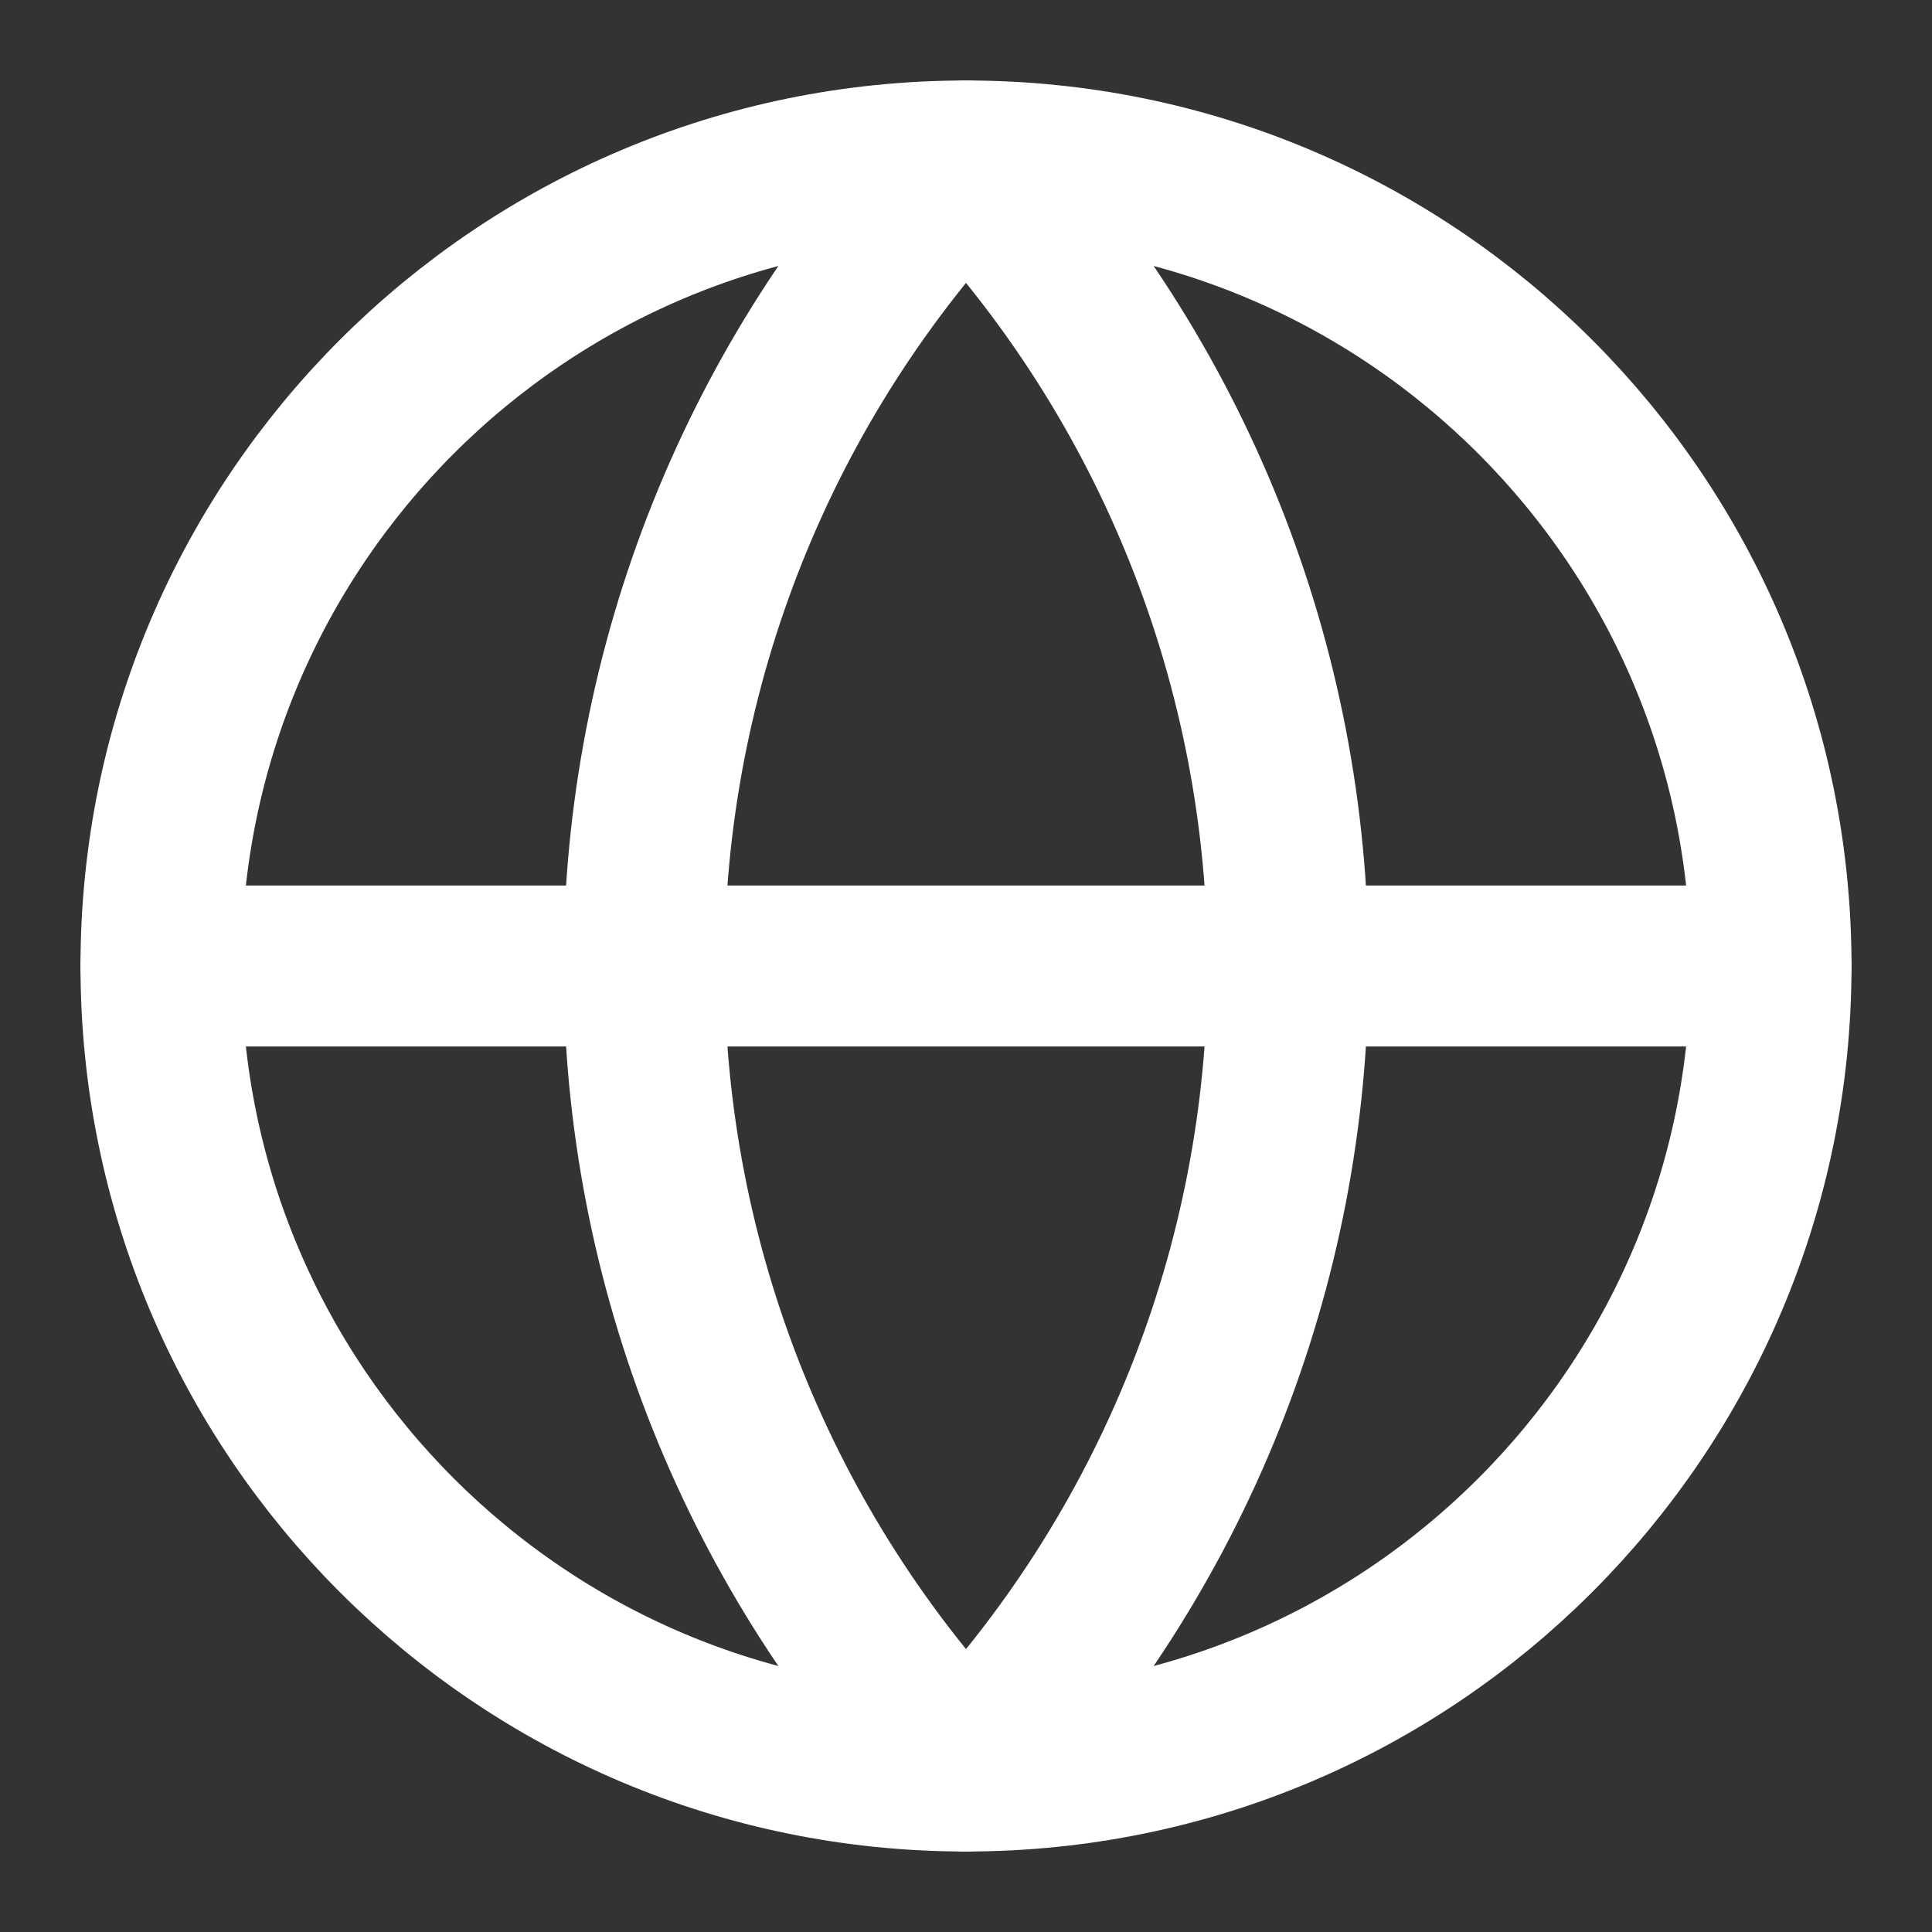
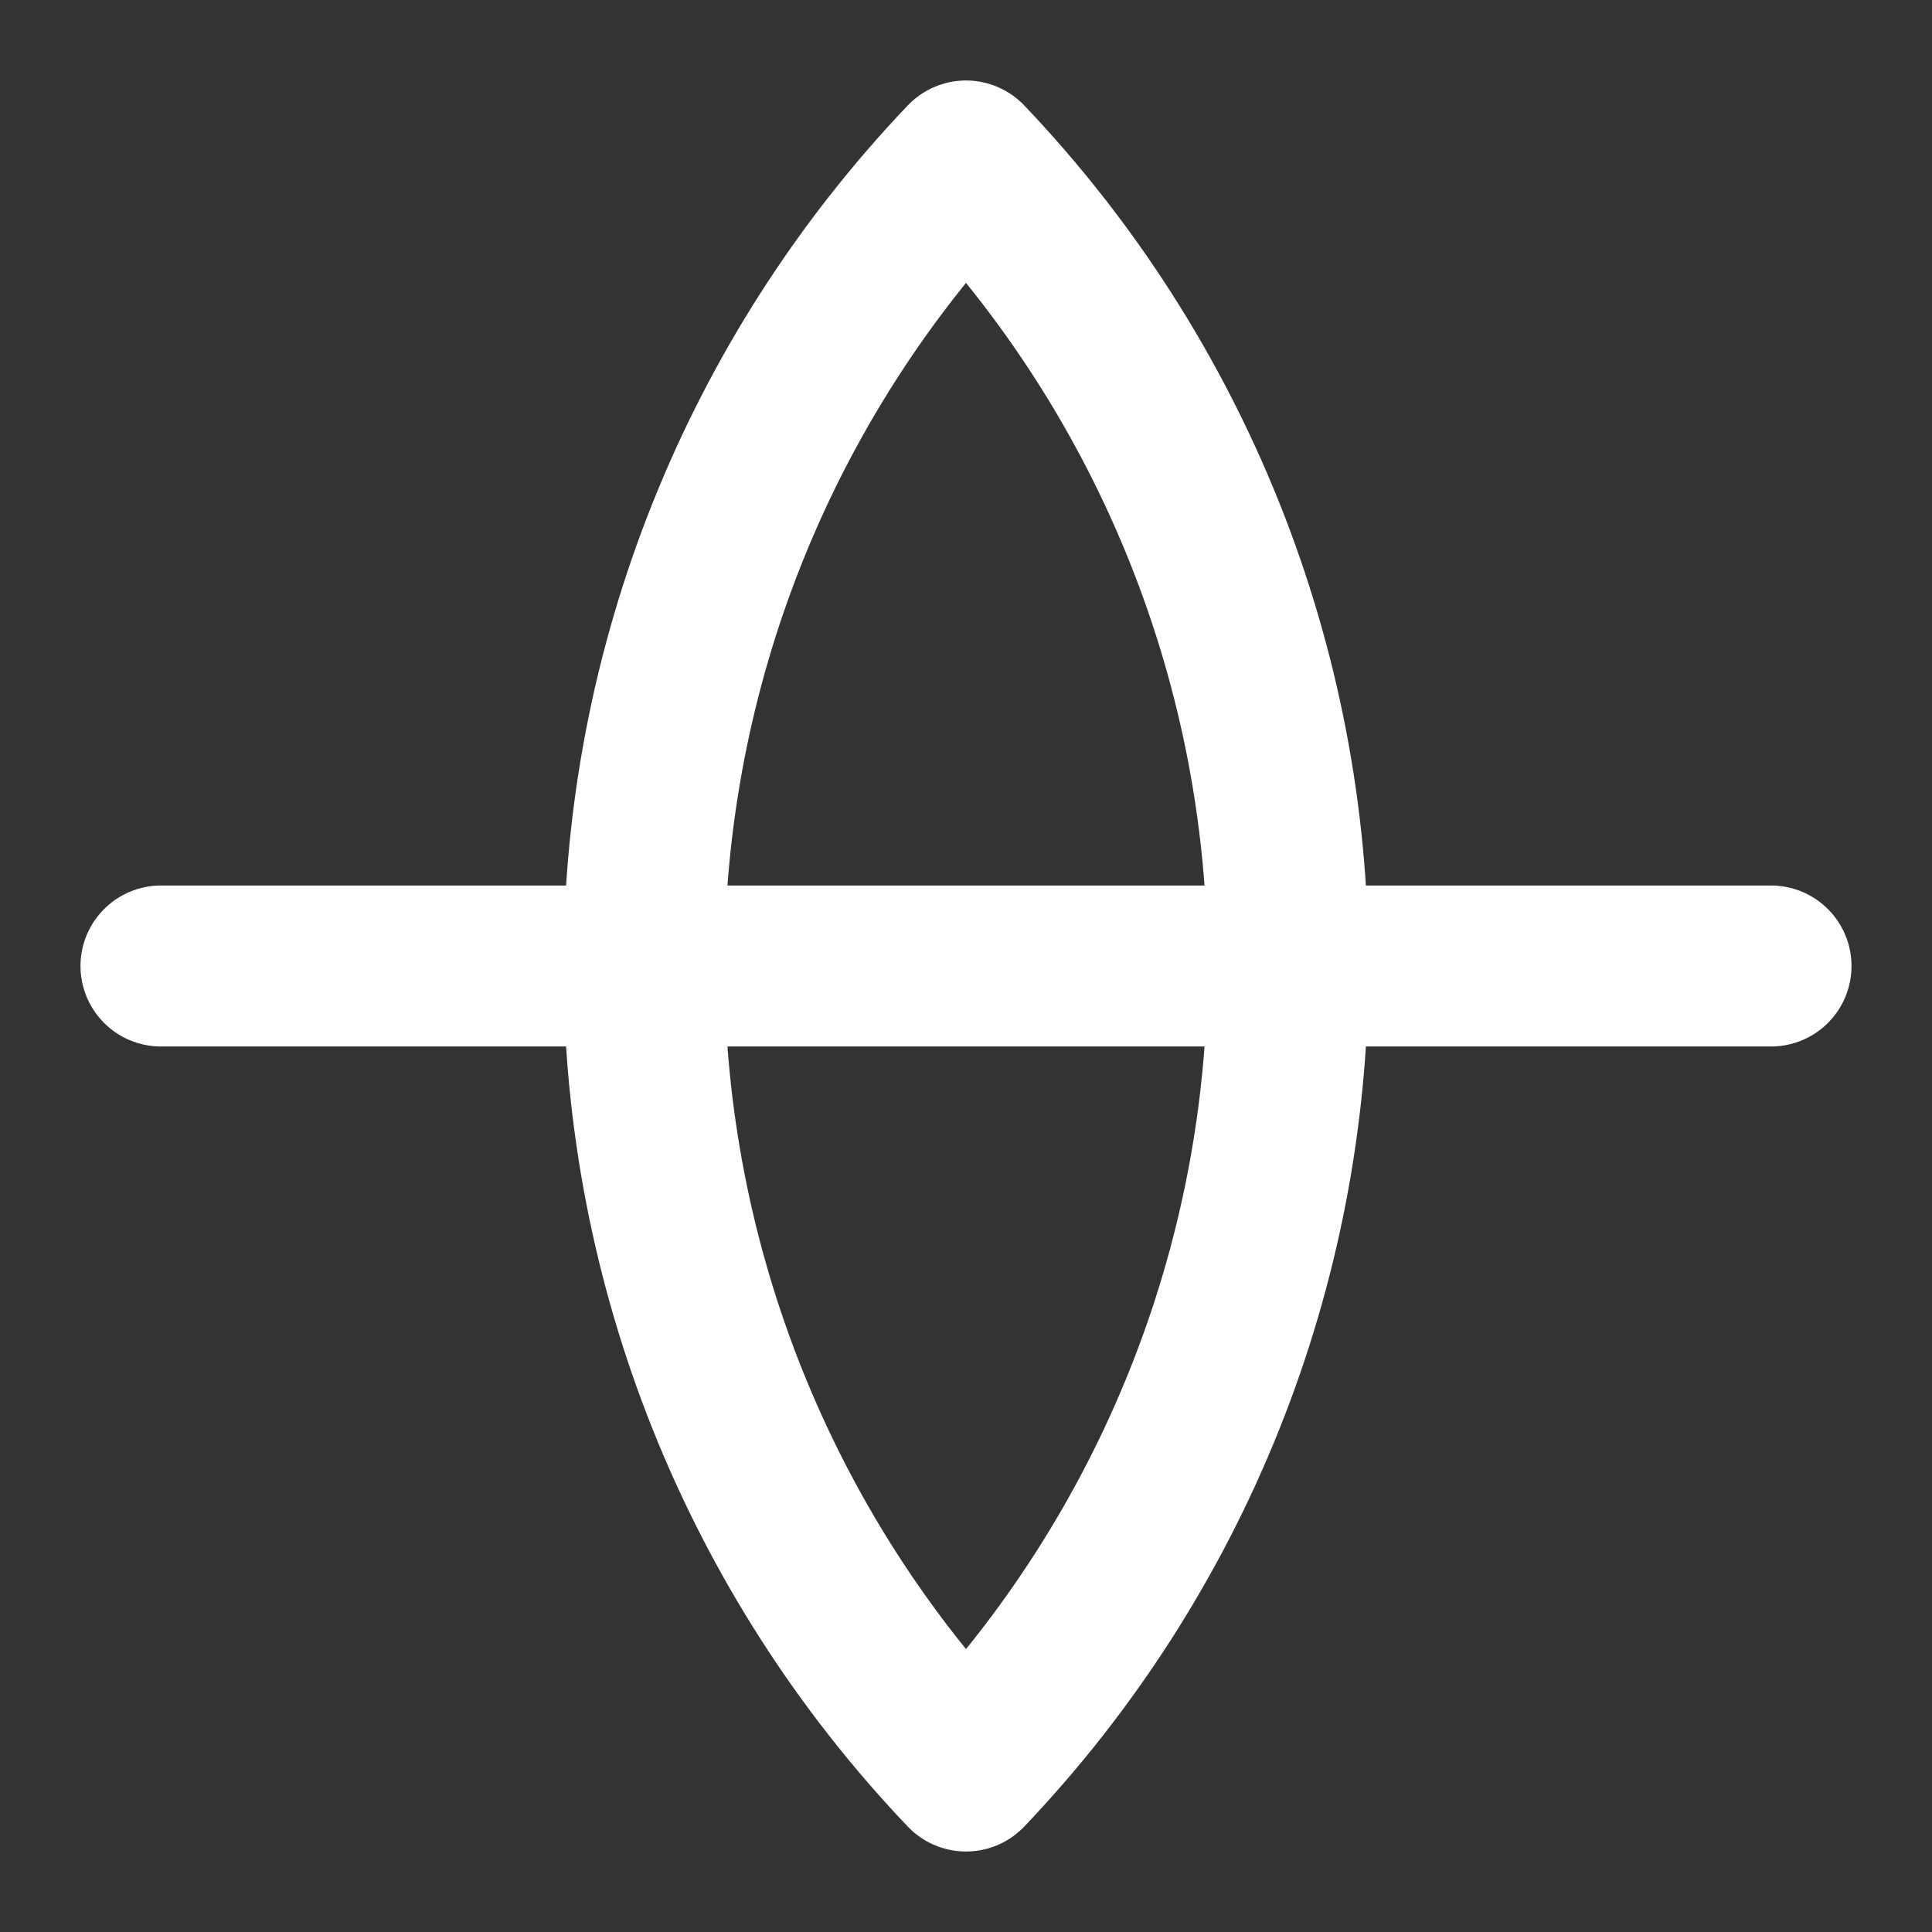
<svg xmlns="http://www.w3.org/2000/svg" width="40" height="40" viewBox="0 0 40 40" fill="none">
  <rect x="0" y="0" width="40" height="40" fill="#333333" stroke="none" />
-   <path d="M20 36.667C29.205 36.667 36.667 29.205 36.667 20C36.667 10.795 29.205 3.333 20 3.333C10.795 3.333 3.333 10.795 3.333 20C3.333 29.205 10.795 36.667 20 36.667Z" stroke="white" stroke-width="3.333" stroke-linecap="round" stroke-linejoin="round" />
  <path d="M3.333 20H36.667M20 3.333C15.72 7.827 13.333 13.795 13.333 20C13.333 26.206 15.72 32.173 20 36.667C24.28 32.173 26.667 26.206 26.667 20C26.667 13.795 24.28 7.827 20 3.333Z" stroke="white" stroke-width="3.333" stroke-linecap="round" stroke-linejoin="round" />
</svg>